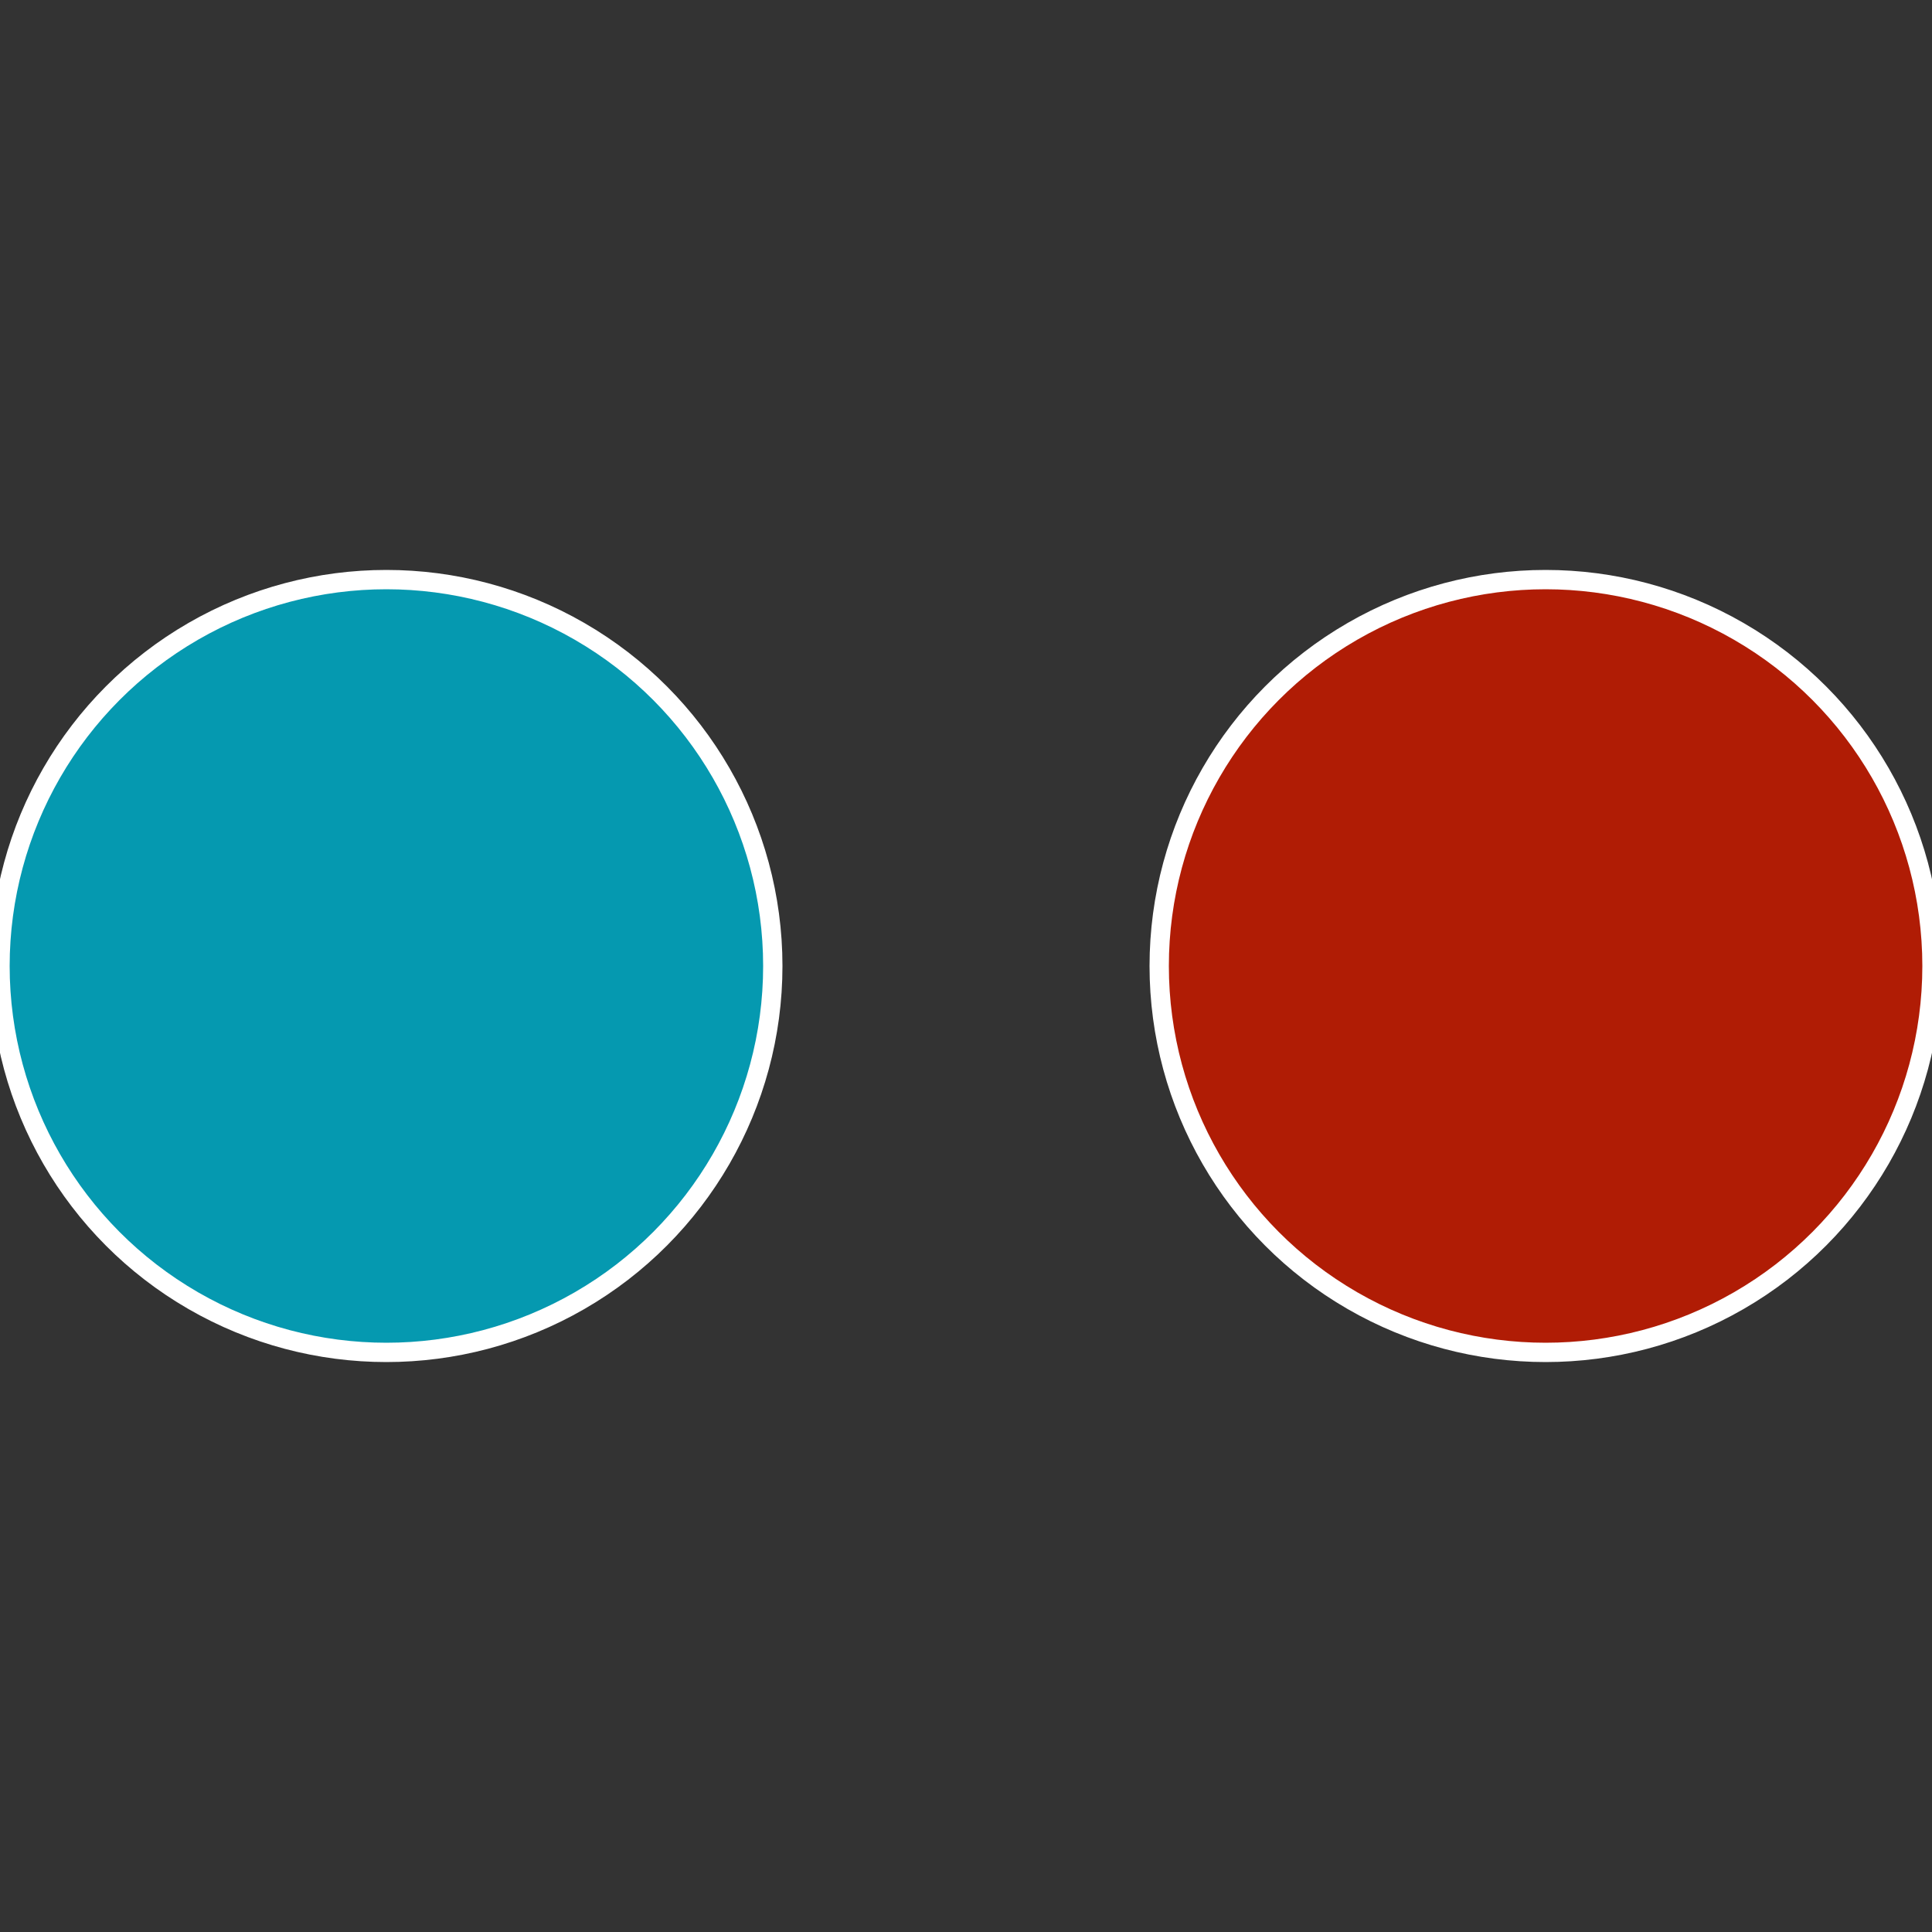
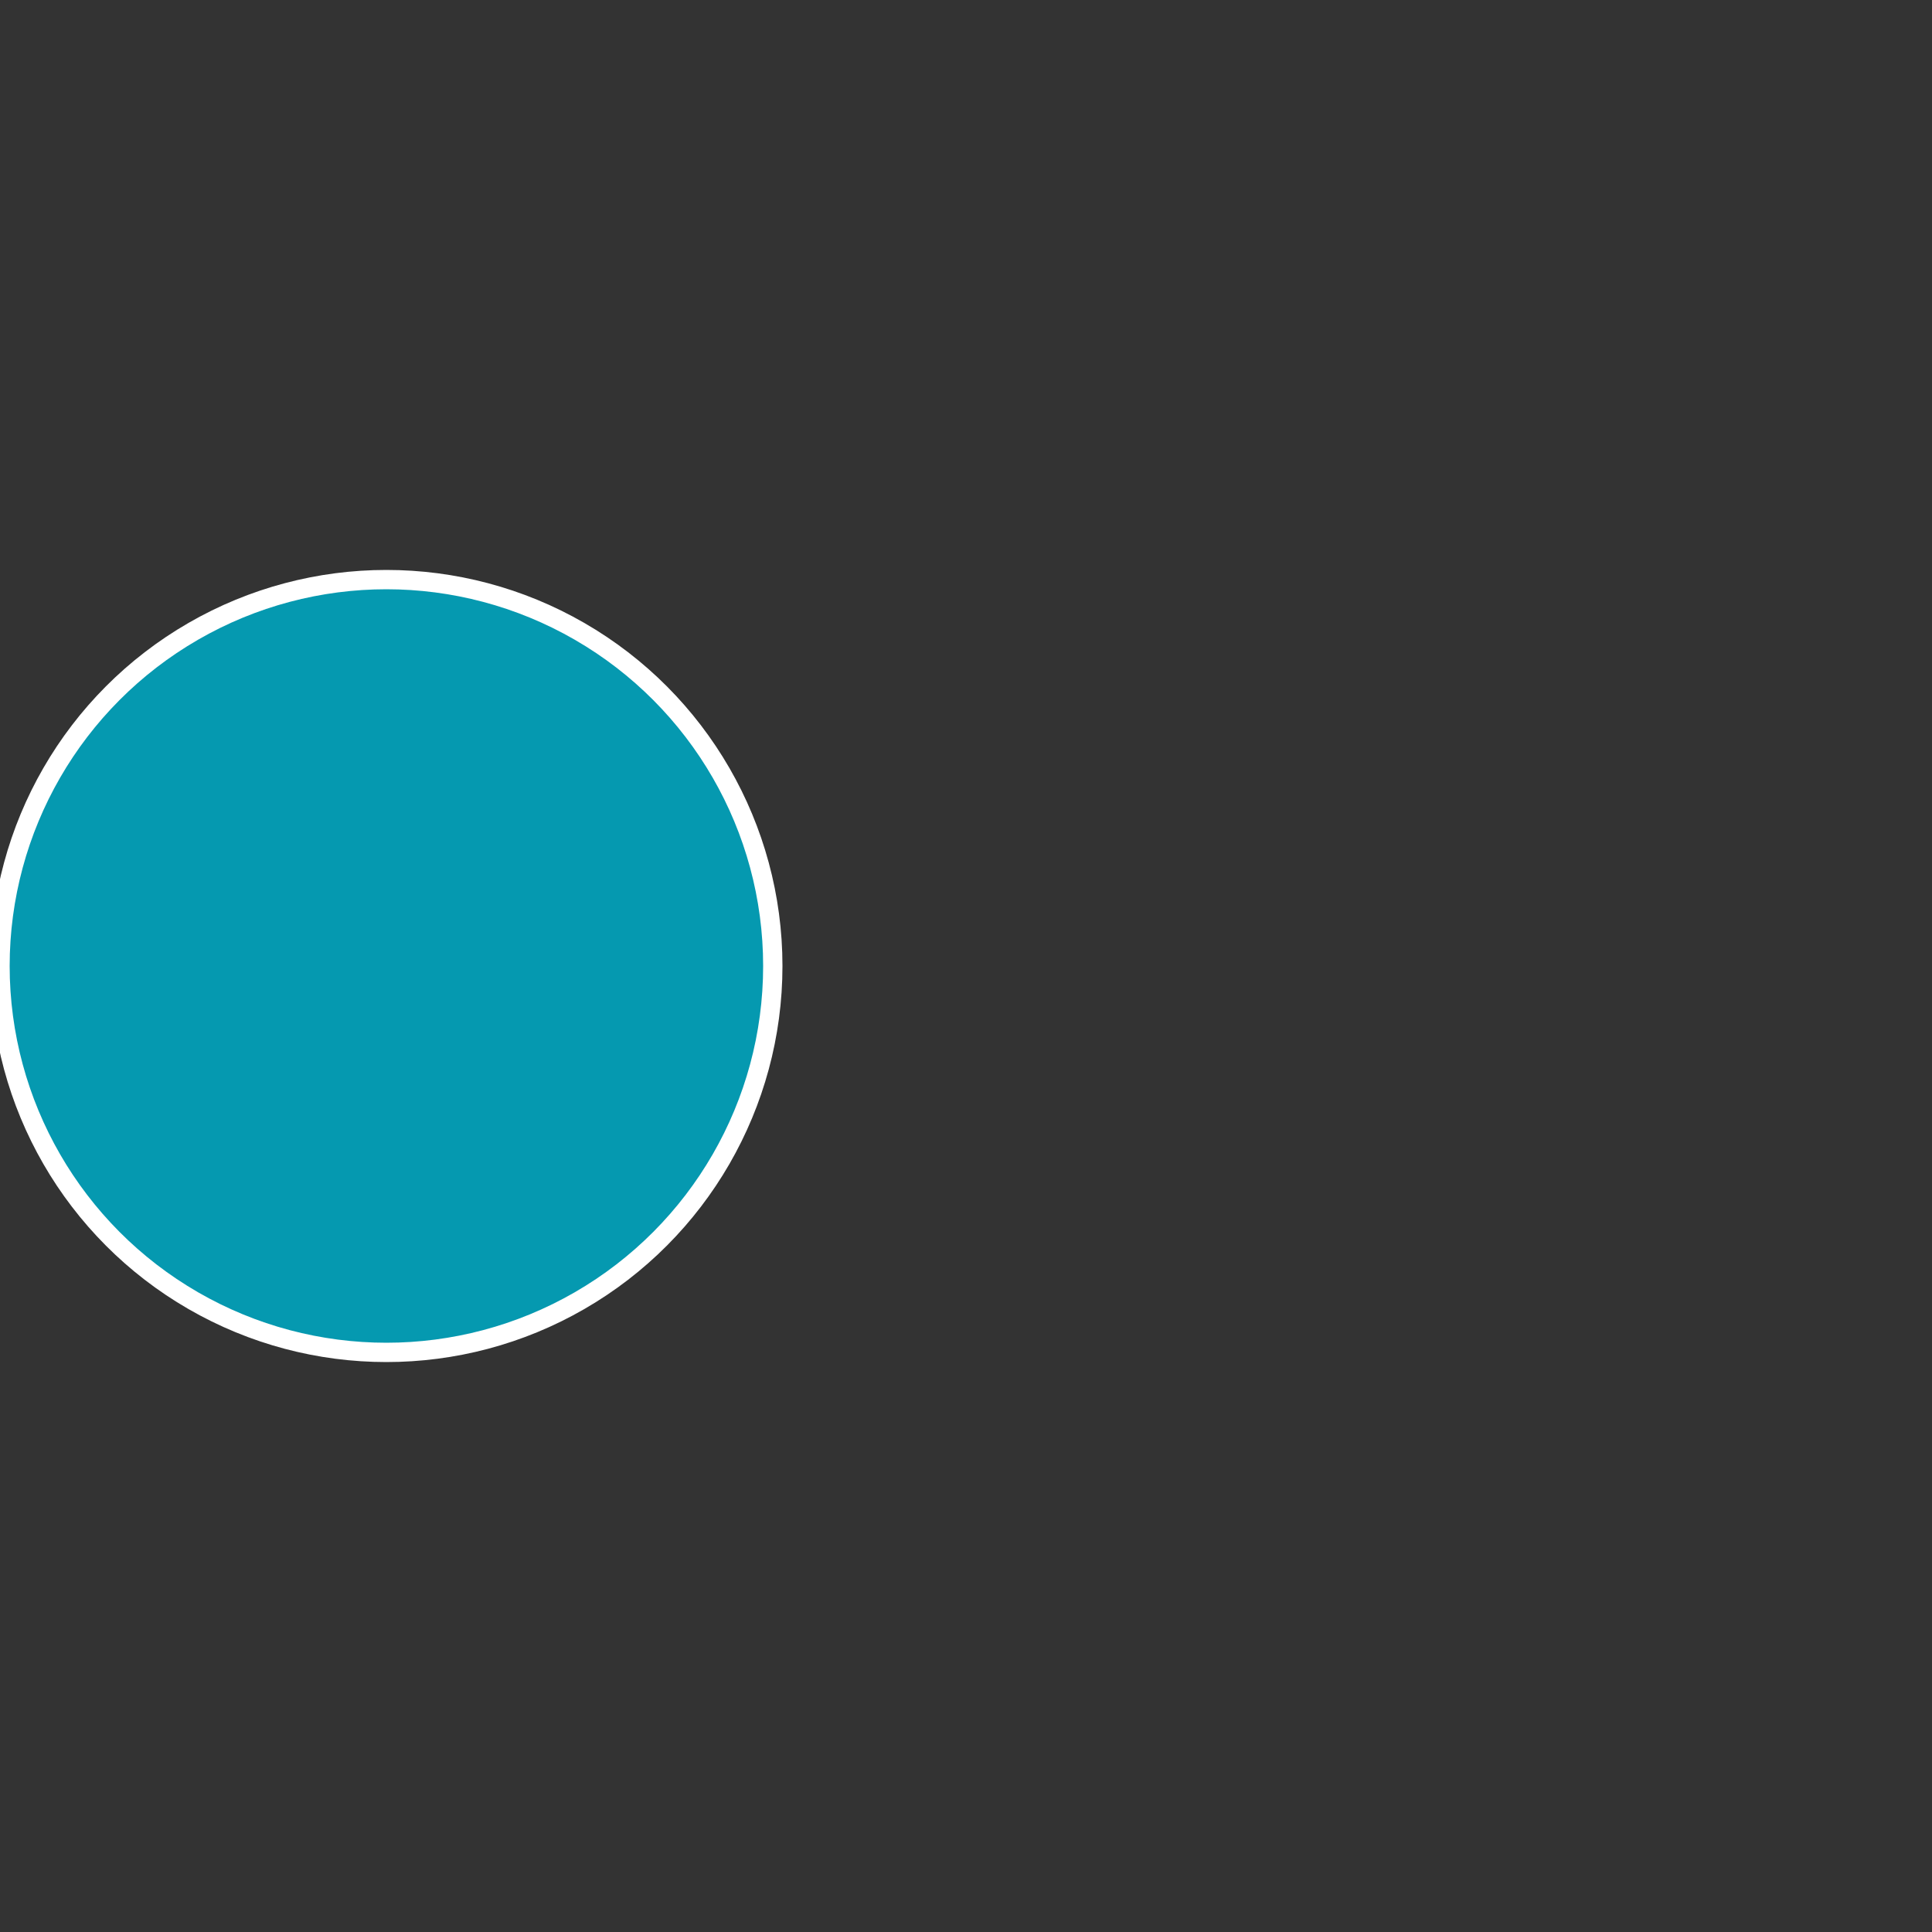
<svg xmlns="http://www.w3.org/2000/svg" width="500" height="500" viewBox="-1 -1 2 2">
  <rect x="-1" y="-1" width="2" height="2" fill="#333333" stroke="none" />
-   <circle cx="0.6" cy="0" r="0.4" fill="#b01c05" stroke="#fff" stroke-width="1%" />
  <circle cx="-0.6" cy="7.3478807948841E-17" r="0.4" fill="#0599b0" stroke="#fff" stroke-width="1%" />
</svg>